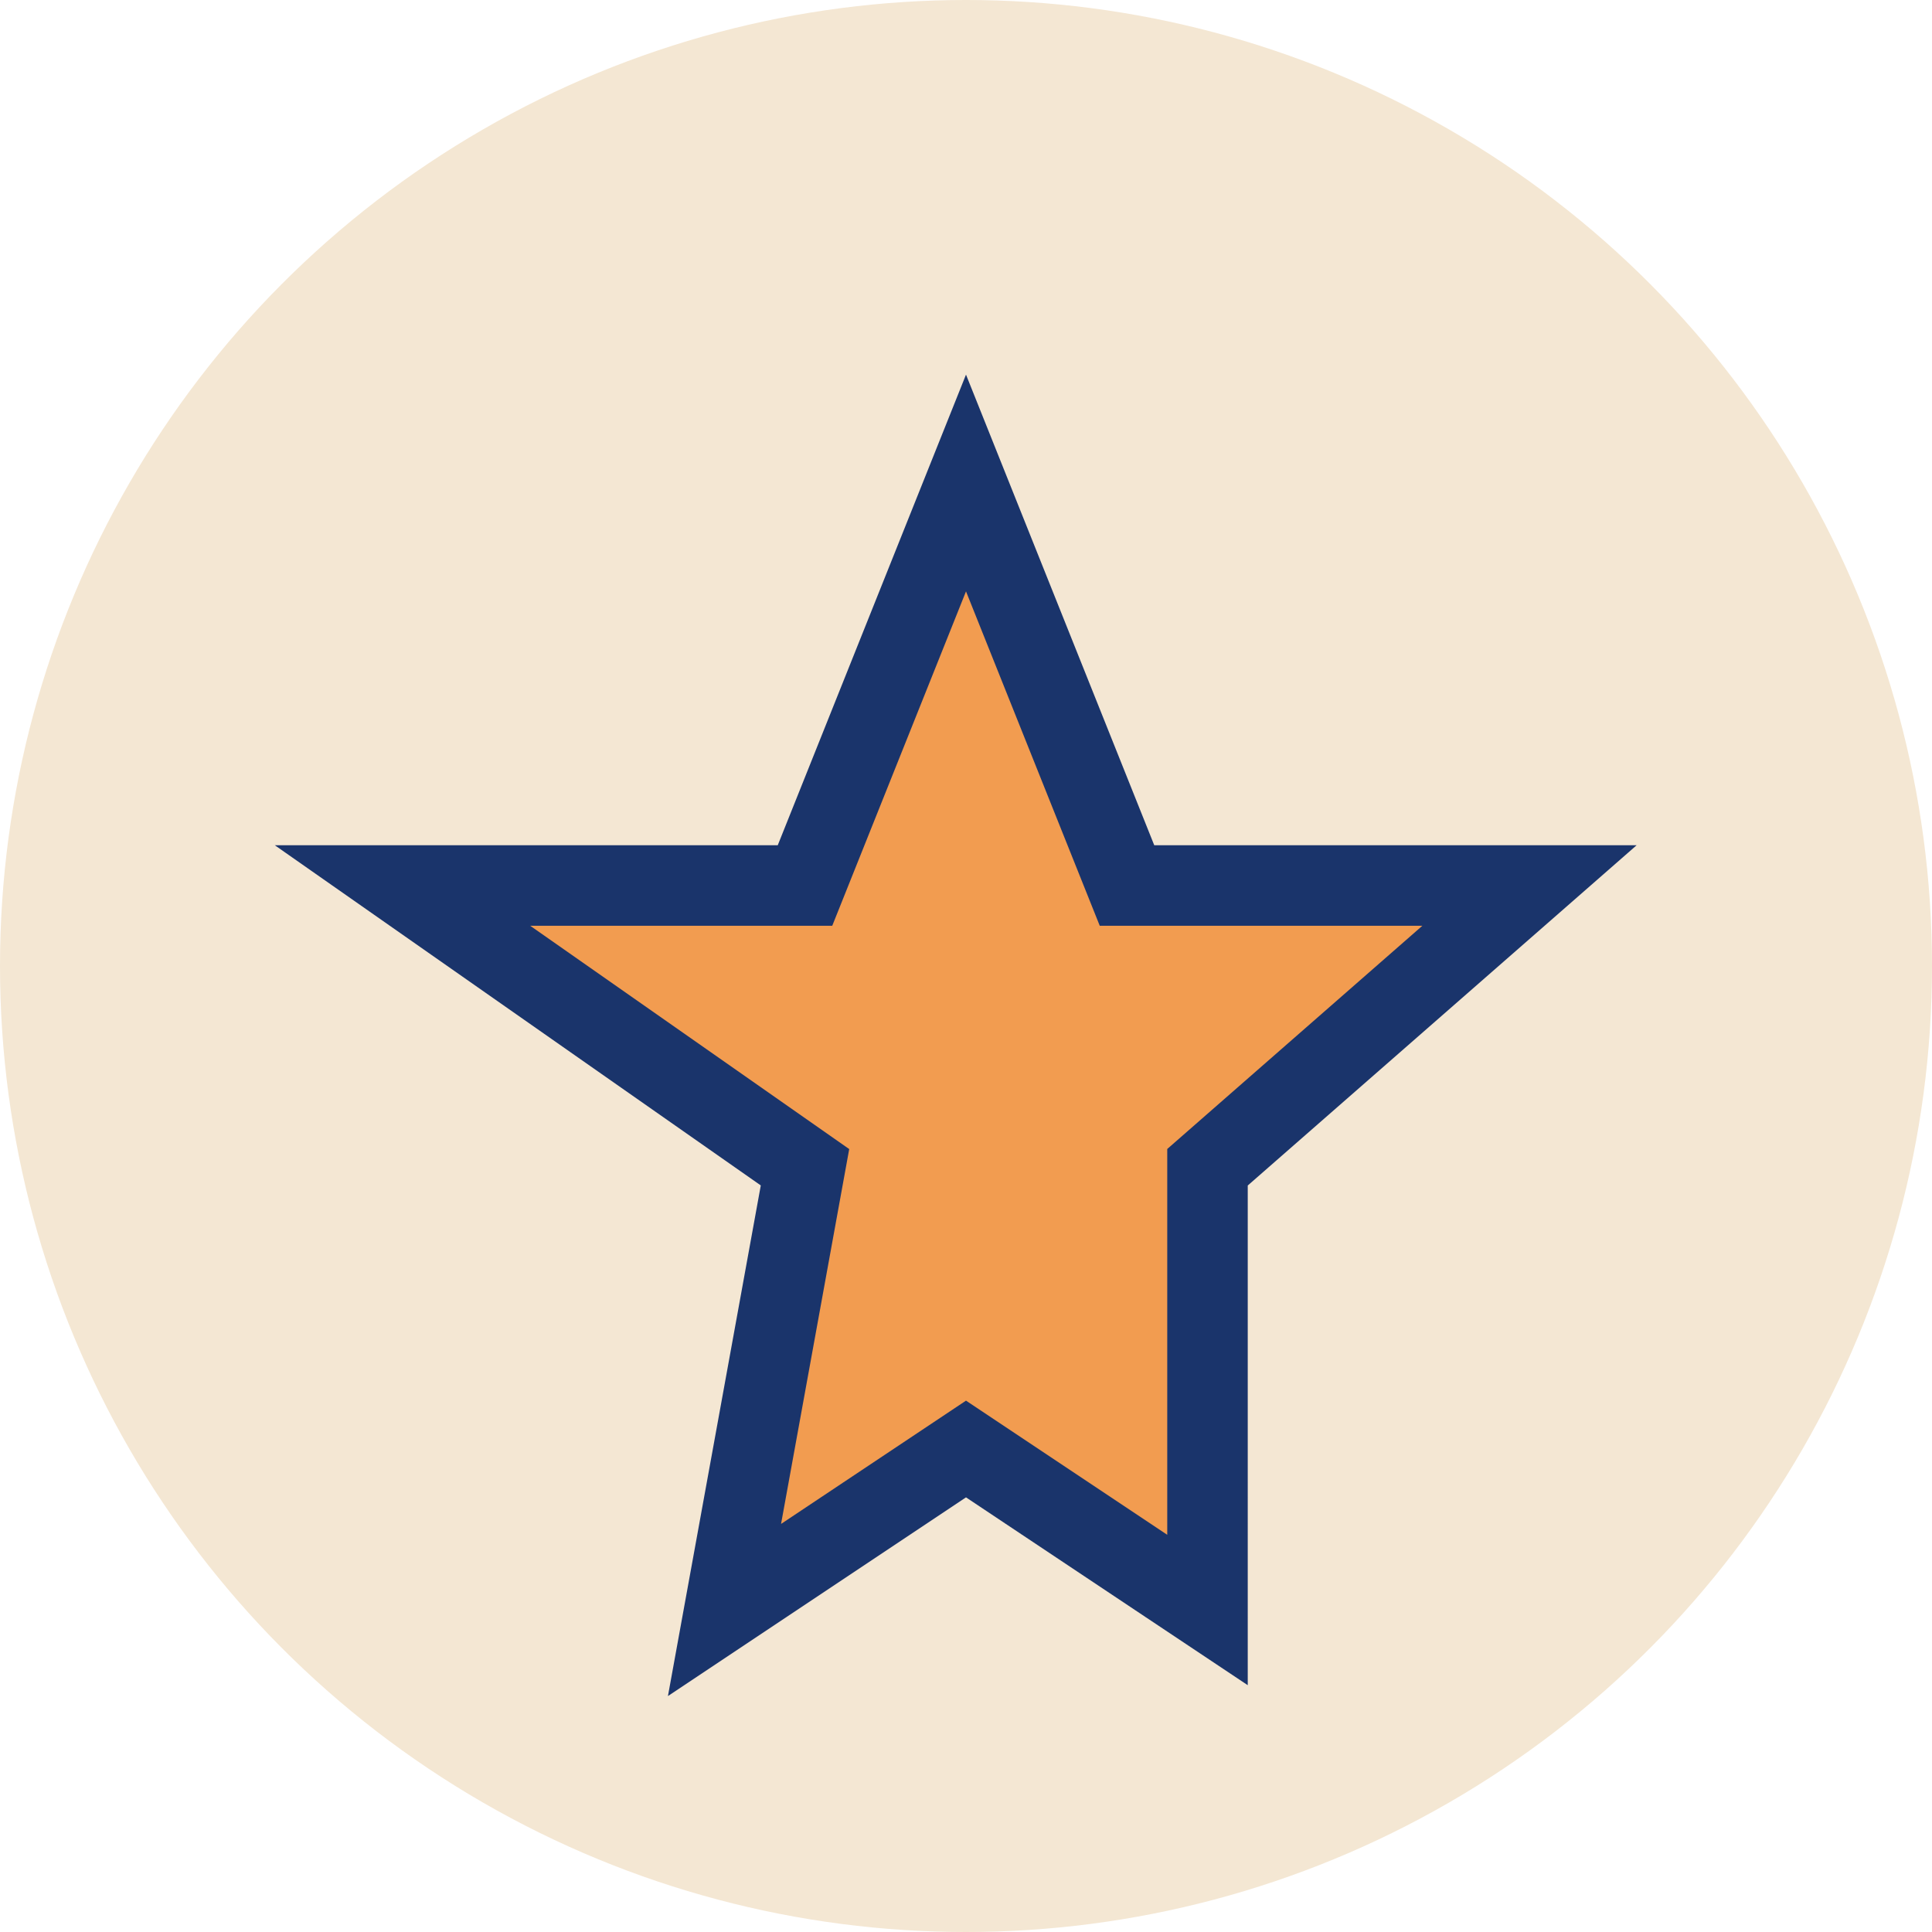
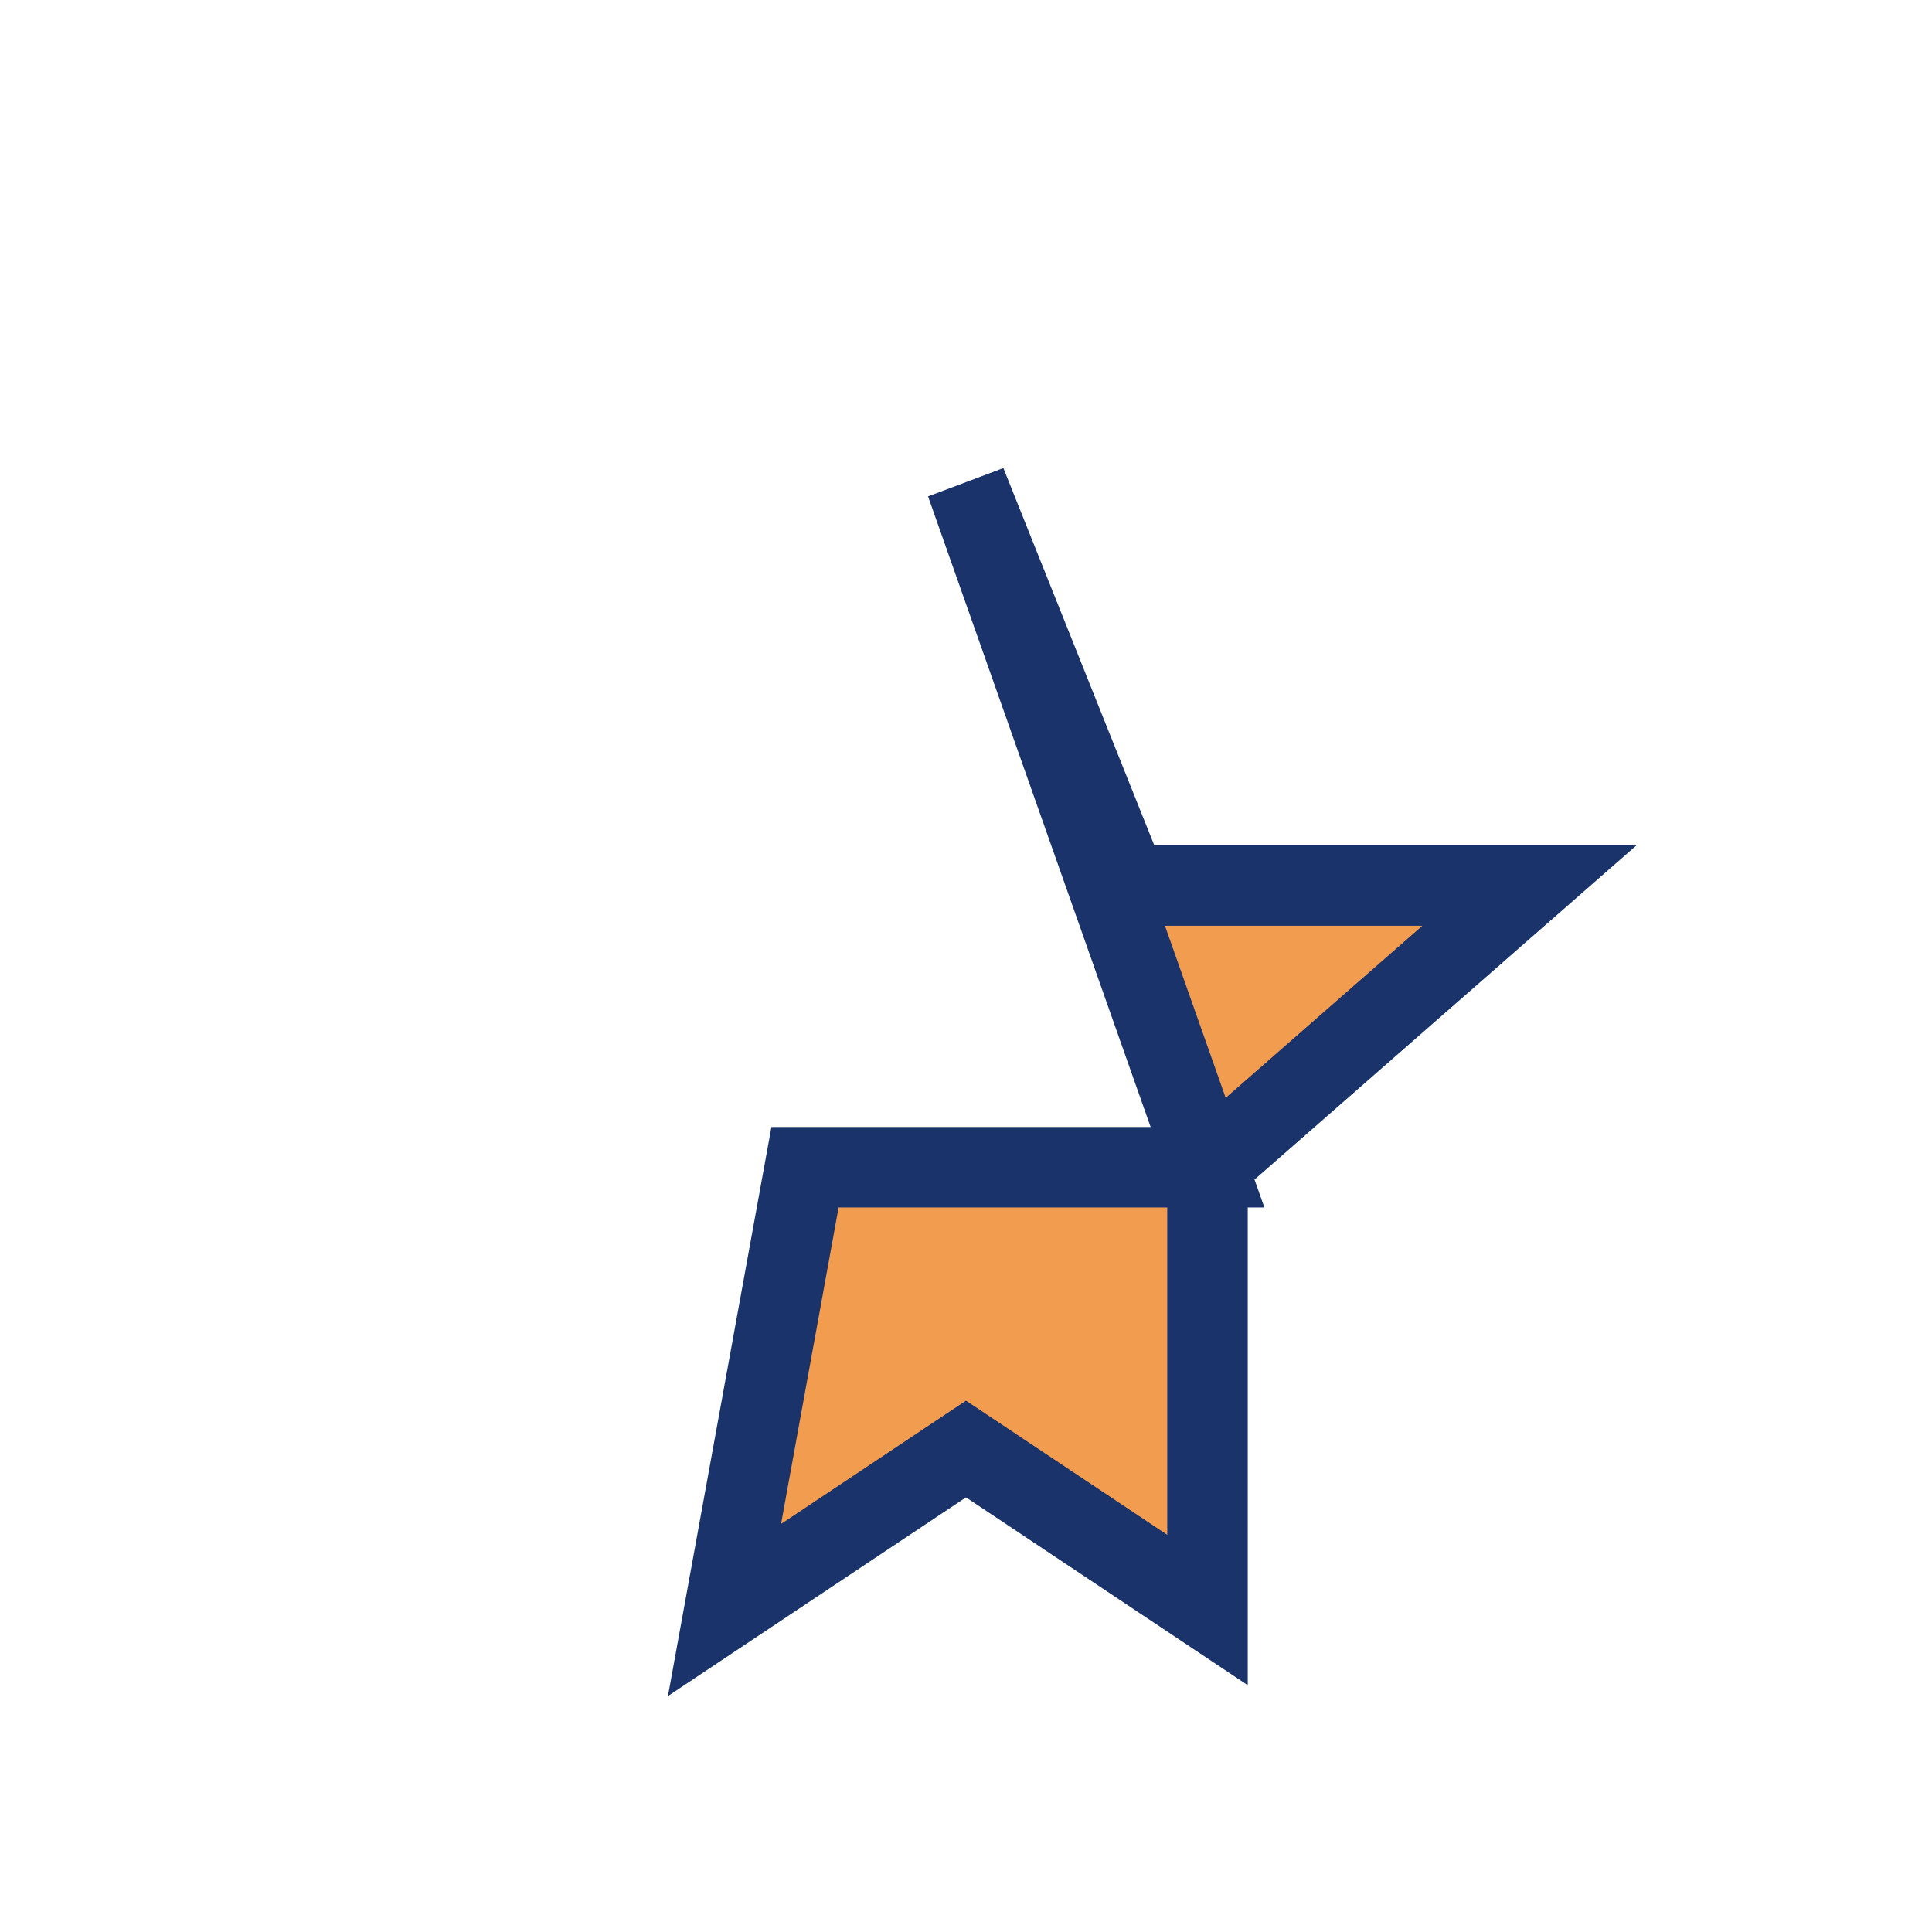
<svg xmlns="http://www.w3.org/2000/svg" width="24" height="24" viewBox="0 0 24 24">
-   <circle cx="12" cy="12" r="12" fill="#F4E7D3" />
-   <path d="M12 6l2 5h5l-4 3.5L15 20l-3-2-3 2 1-5.5L5 11h5z" fill="#F29C50" stroke="#1A346B" stroke-width="1" />
+   <path d="M12 6l2 5h5l-4 3.5L15 20l-3-2-3 2 1-5.5h5z" fill="#F29C50" stroke="#1A346B" stroke-width="1" />
</svg>